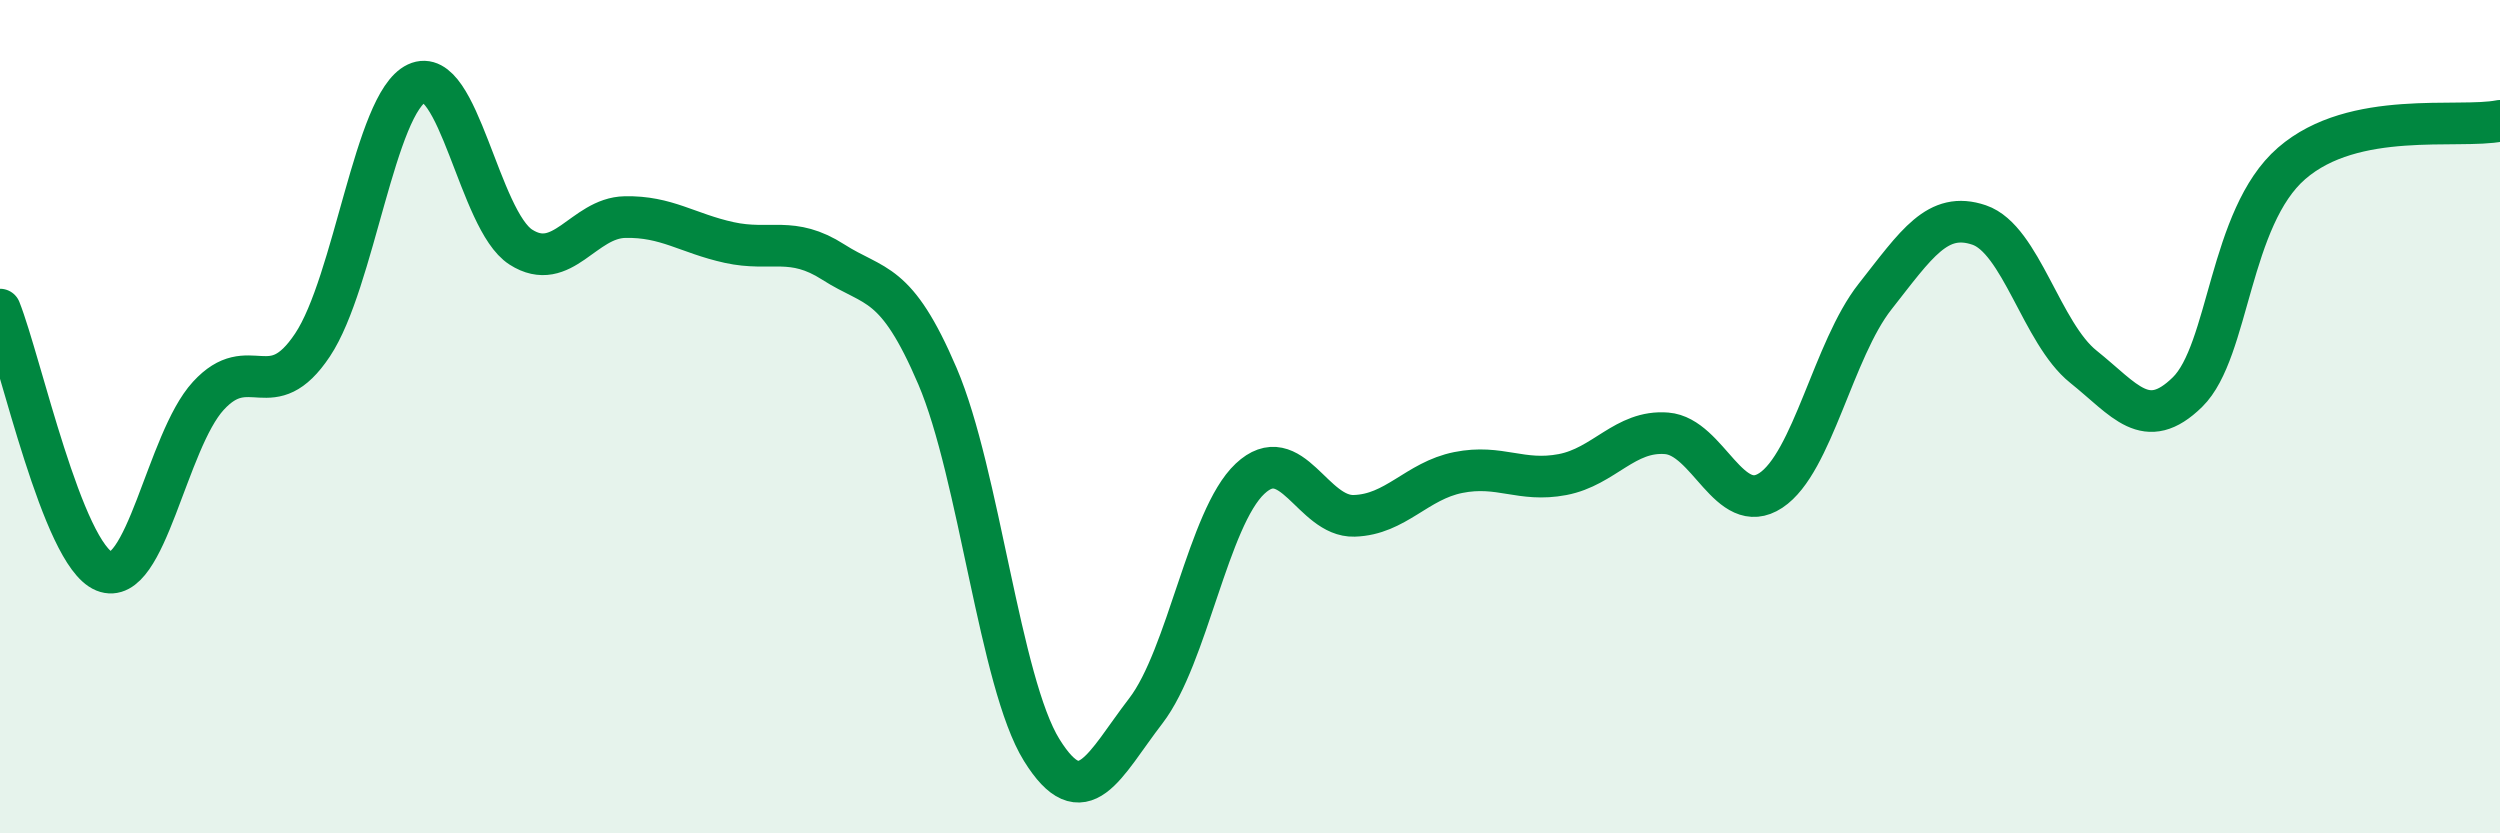
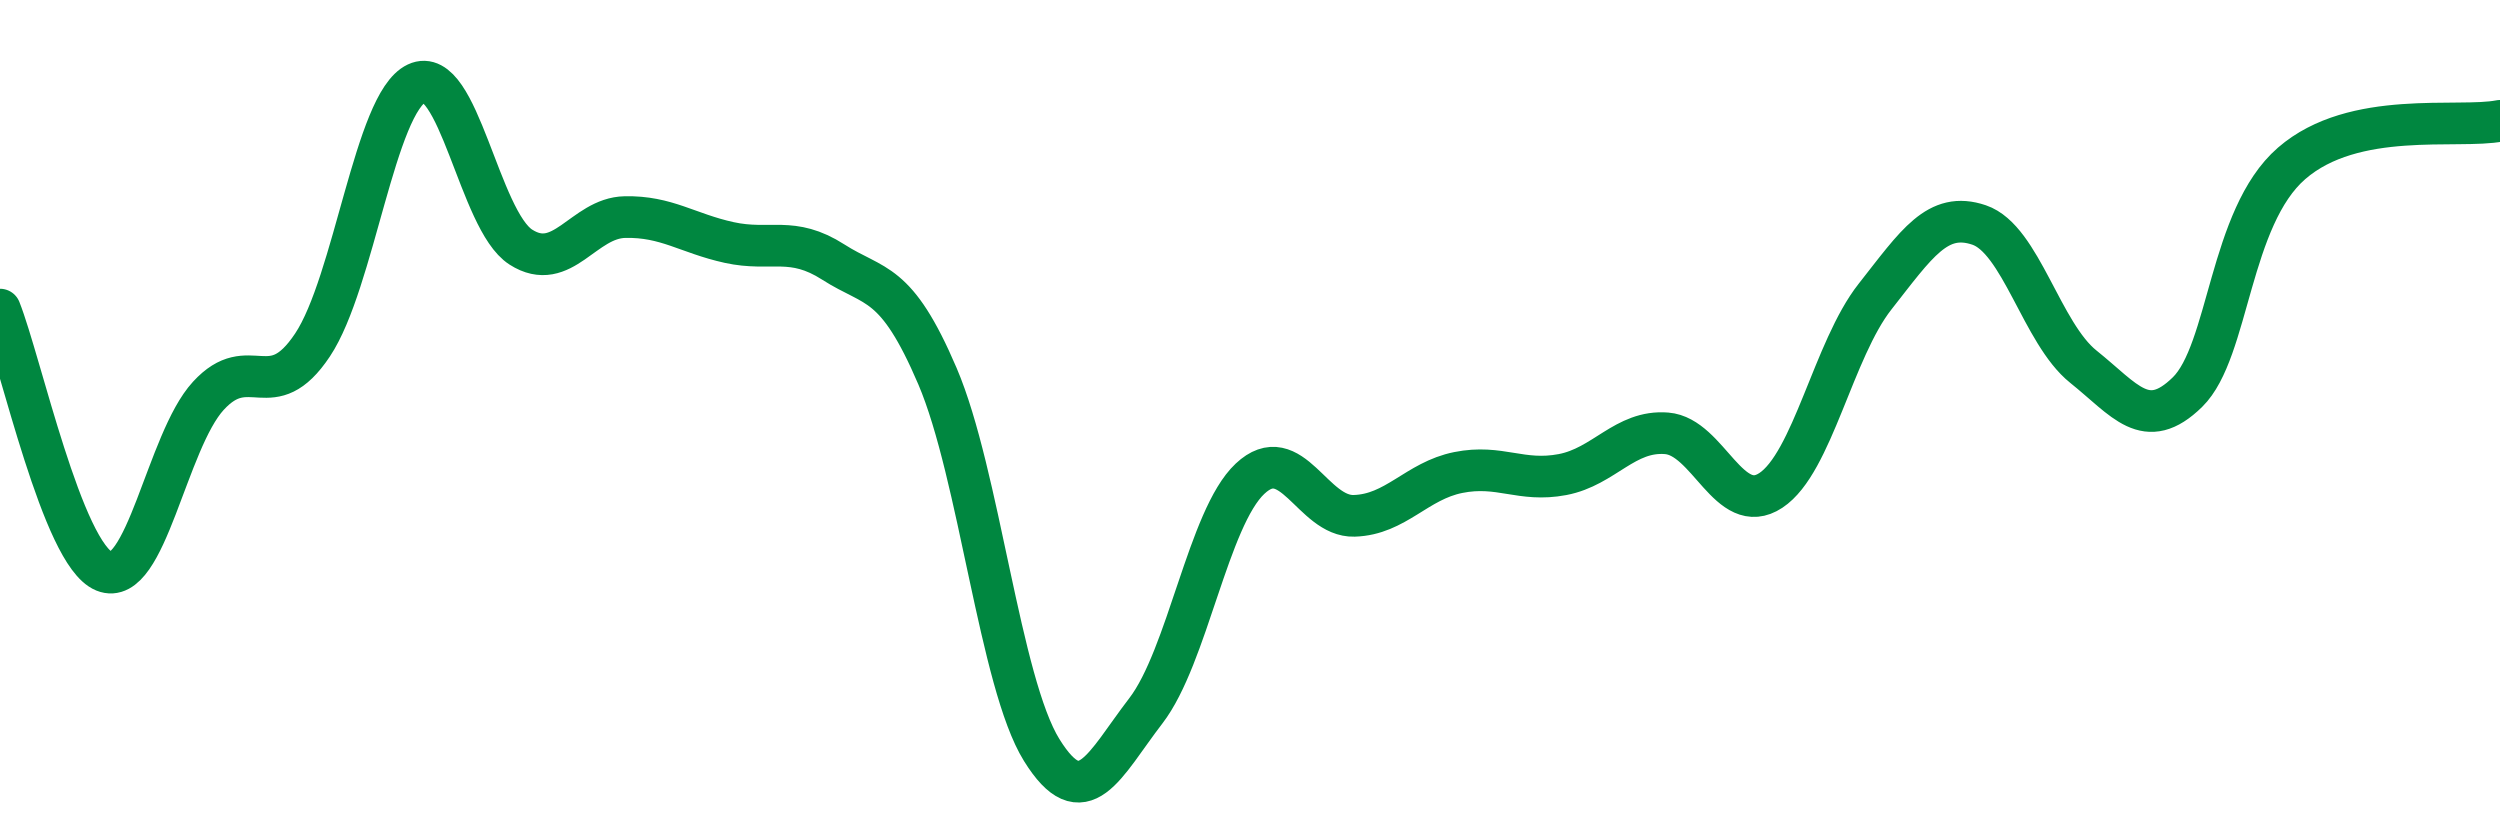
<svg xmlns="http://www.w3.org/2000/svg" width="60" height="20" viewBox="0 0 60 20">
-   <path d="M 0,7.43 C 0.5,8.69 1.5,13.3 2.5,13.71 C 3.5,14.12 4,10.59 5,9.5 C 6,8.41 6.5,9.78 7.5,8.28 C 8.5,6.78 9,2.47 10,2 C 11,1.53 11.5,5.29 12.5,5.93 C 13.5,6.57 14,5.23 15,5.21 C 16,5.19 16.5,5.6 17.5,5.82 C 18.5,6.04 19,5.65 20,6.29 C 21,6.93 21.5,6.69 22.5,9.03 C 23.5,11.37 24,16.39 25,18 C 26,19.61 26.5,18.36 27.5,17.06 C 28.5,15.76 29,12.43 30,11.49 C 31,10.55 31.5,12.41 32.5,12.38 C 33.5,12.35 34,11.54 35,11.34 C 36,11.14 36.5,11.58 37.5,11.39 C 38.5,11.2 39,10.32 40,10.4 C 41,10.48 41.5,12.43 42.5,11.77 C 43.5,11.11 44,8.39 45,7.12 C 46,5.85 46.5,5.06 47.5,5.4 C 48.5,5.74 49,8 50,8.8 C 51,9.6 51.5,10.39 52.5,9.41 C 53.5,8.43 53.5,5.22 55,3.92 C 56.5,2.62 59,3.1 60,2.9L60 20L0 20Z" fill="#008740" opacity="0.1" stroke-linecap="round" stroke-linejoin="round" />
  <path d="M 0,7.43 C 0.5,8.69 1.5,13.3 2.5,13.71 C 3.5,14.12 4,10.59 5,9.5 C 6,8.41 6.5,9.78 7.5,8.28 C 8.5,6.78 9,2.47 10,2 C 11,1.53 11.5,5.29 12.5,5.93 C 13.5,6.57 14,5.23 15,5.21 C 16,5.19 16.5,5.6 17.5,5.82 C 18.5,6.04 19,5.65 20,6.29 C 21,6.93 21.5,6.69 22.5,9.03 C 23.5,11.37 24,16.39 25,18 C 26,19.61 26.5,18.36 27.5,17.06 C 28.5,15.76 29,12.43 30,11.49 C 31,10.55 31.5,12.41 32.5,12.38 C 33.5,12.35 34,11.54 35,11.34 C 36,11.14 36.5,11.58 37.5,11.39 C 38.5,11.2 39,10.32 40,10.4 C 41,10.48 41.5,12.43 42.5,11.77 C 43.5,11.11 44,8.39 45,7.12 C 46,5.85 46.5,5.06 47.5,5.4 C 48.5,5.74 49,8 50,8.8 C 51,9.6 51.5,10.39 52.5,9.41 C 53.5,8.43 53.5,5.22 55,3.92 C 56.5,2.62 59,3.1 60,2.9" stroke="#008740" stroke-width="1" fill="none" stroke-linecap="round" stroke-linejoin="round" />
</svg>